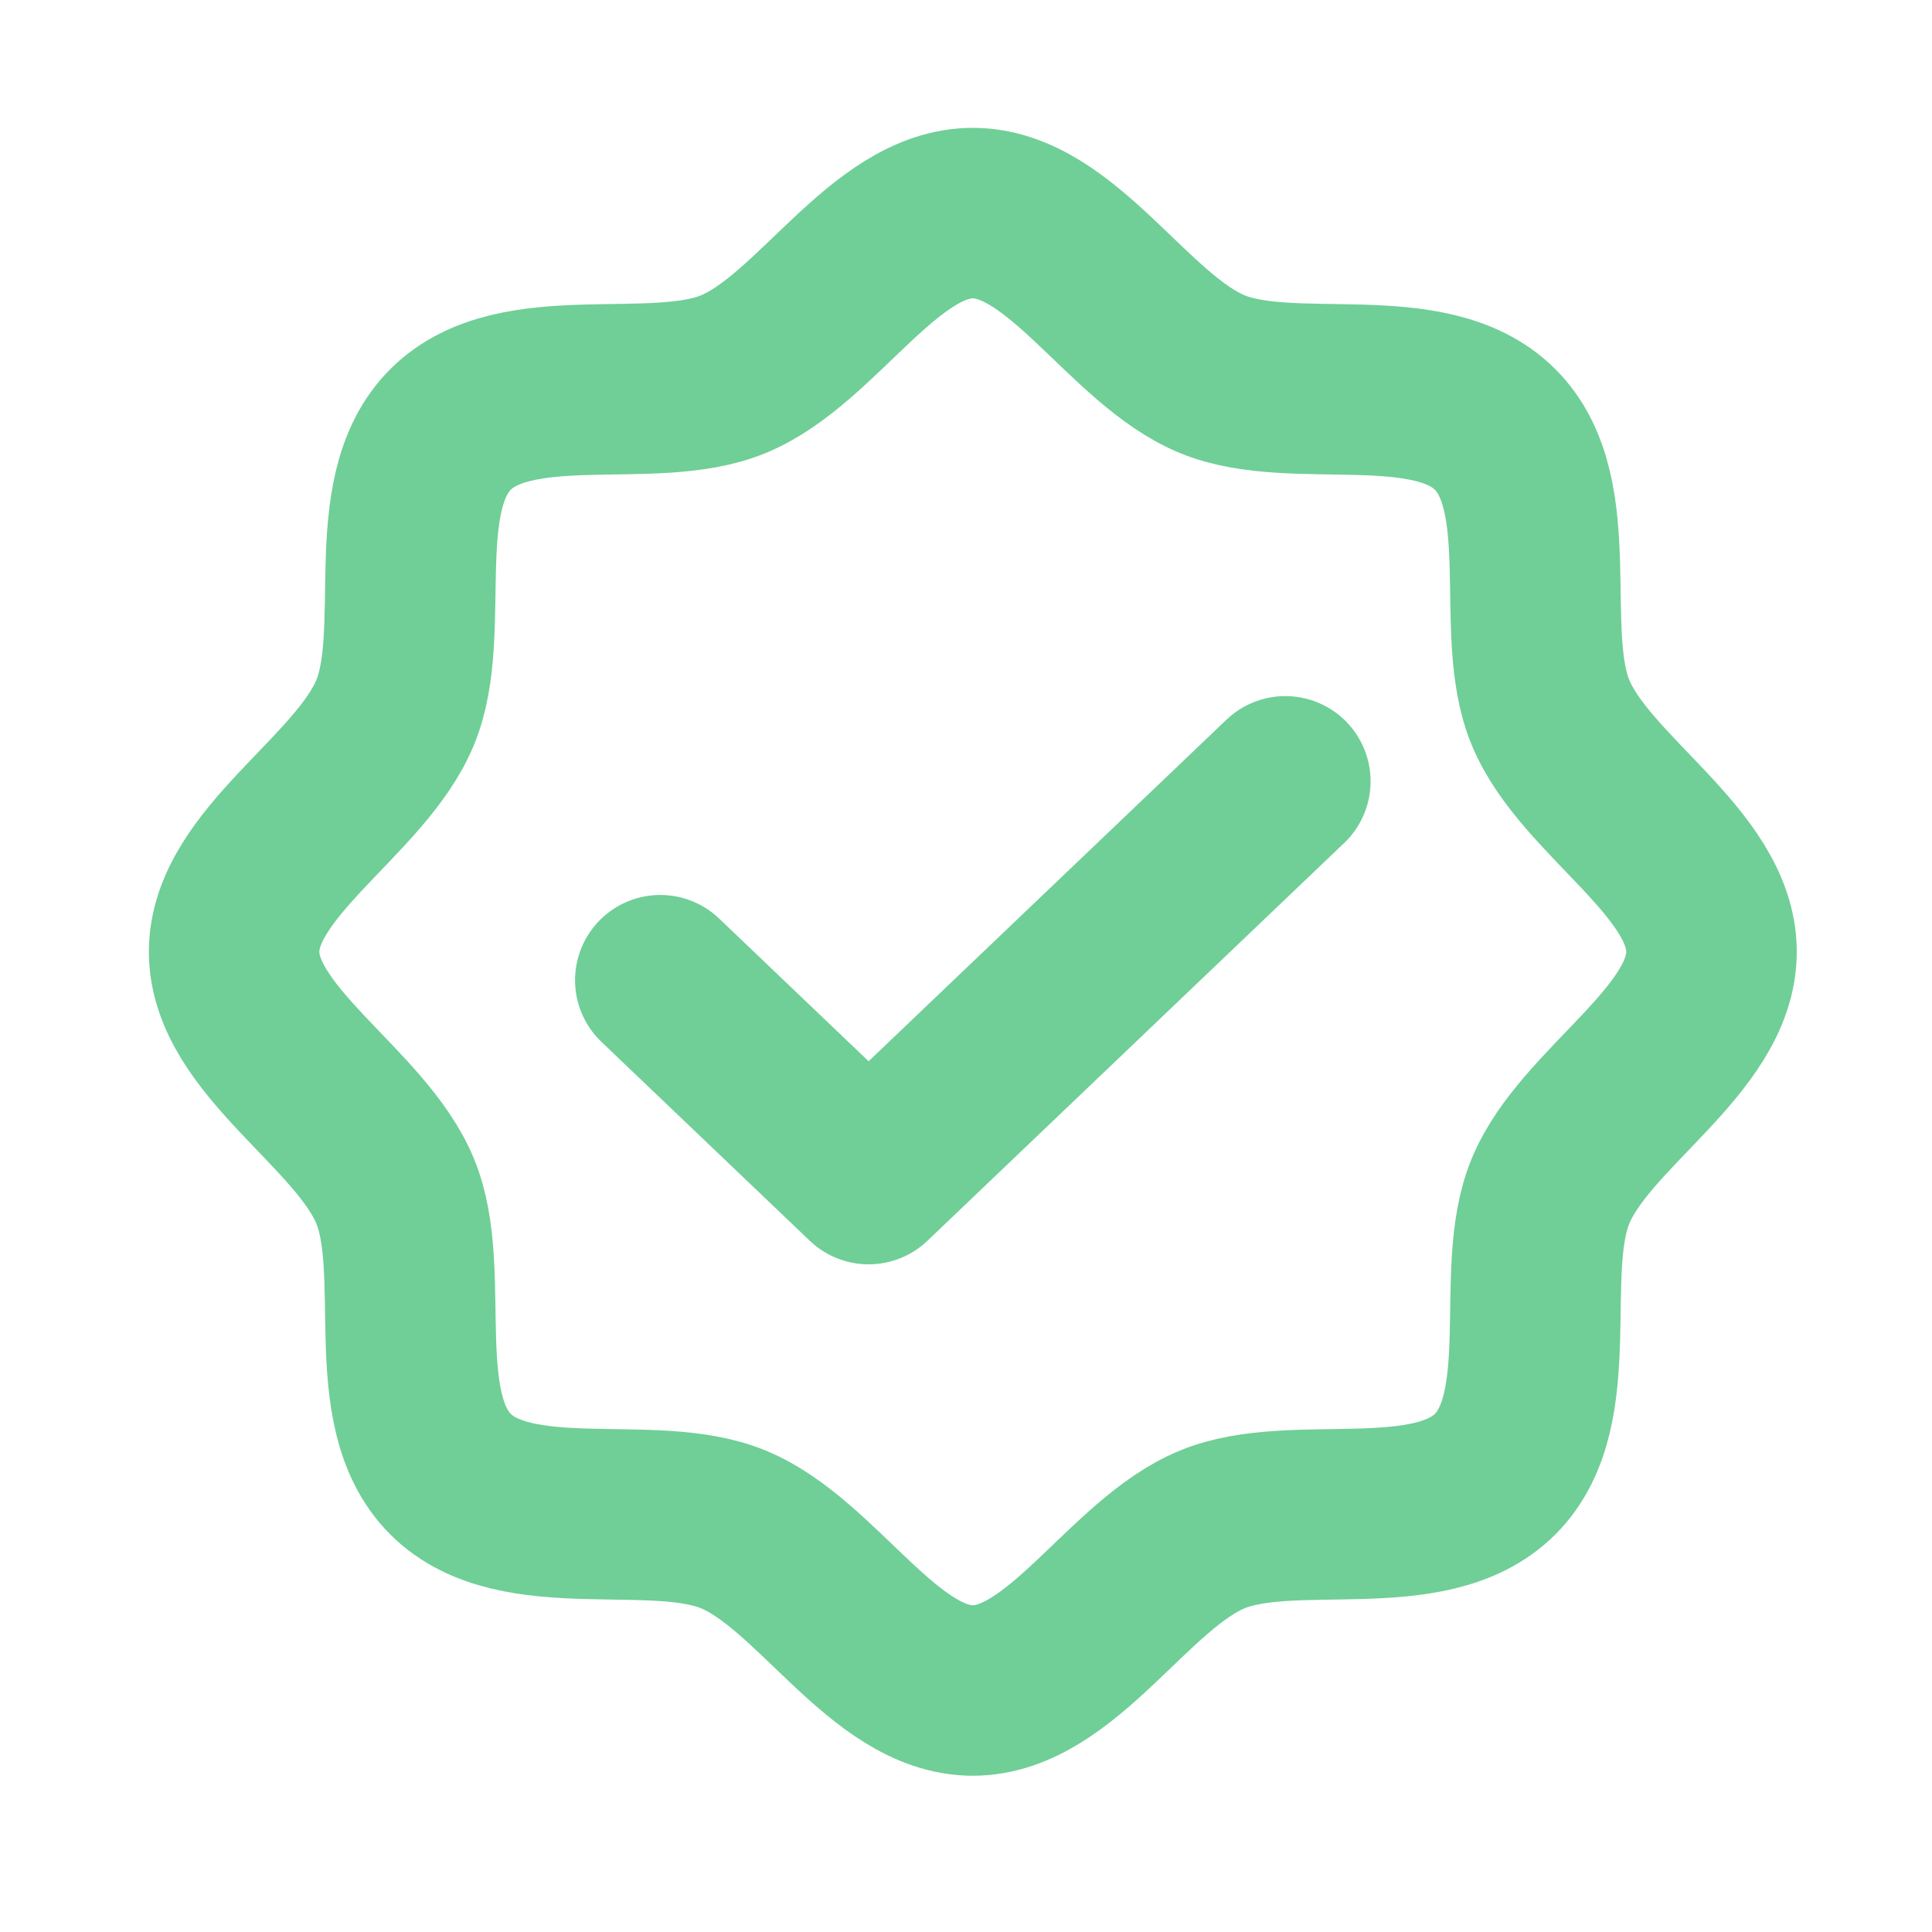
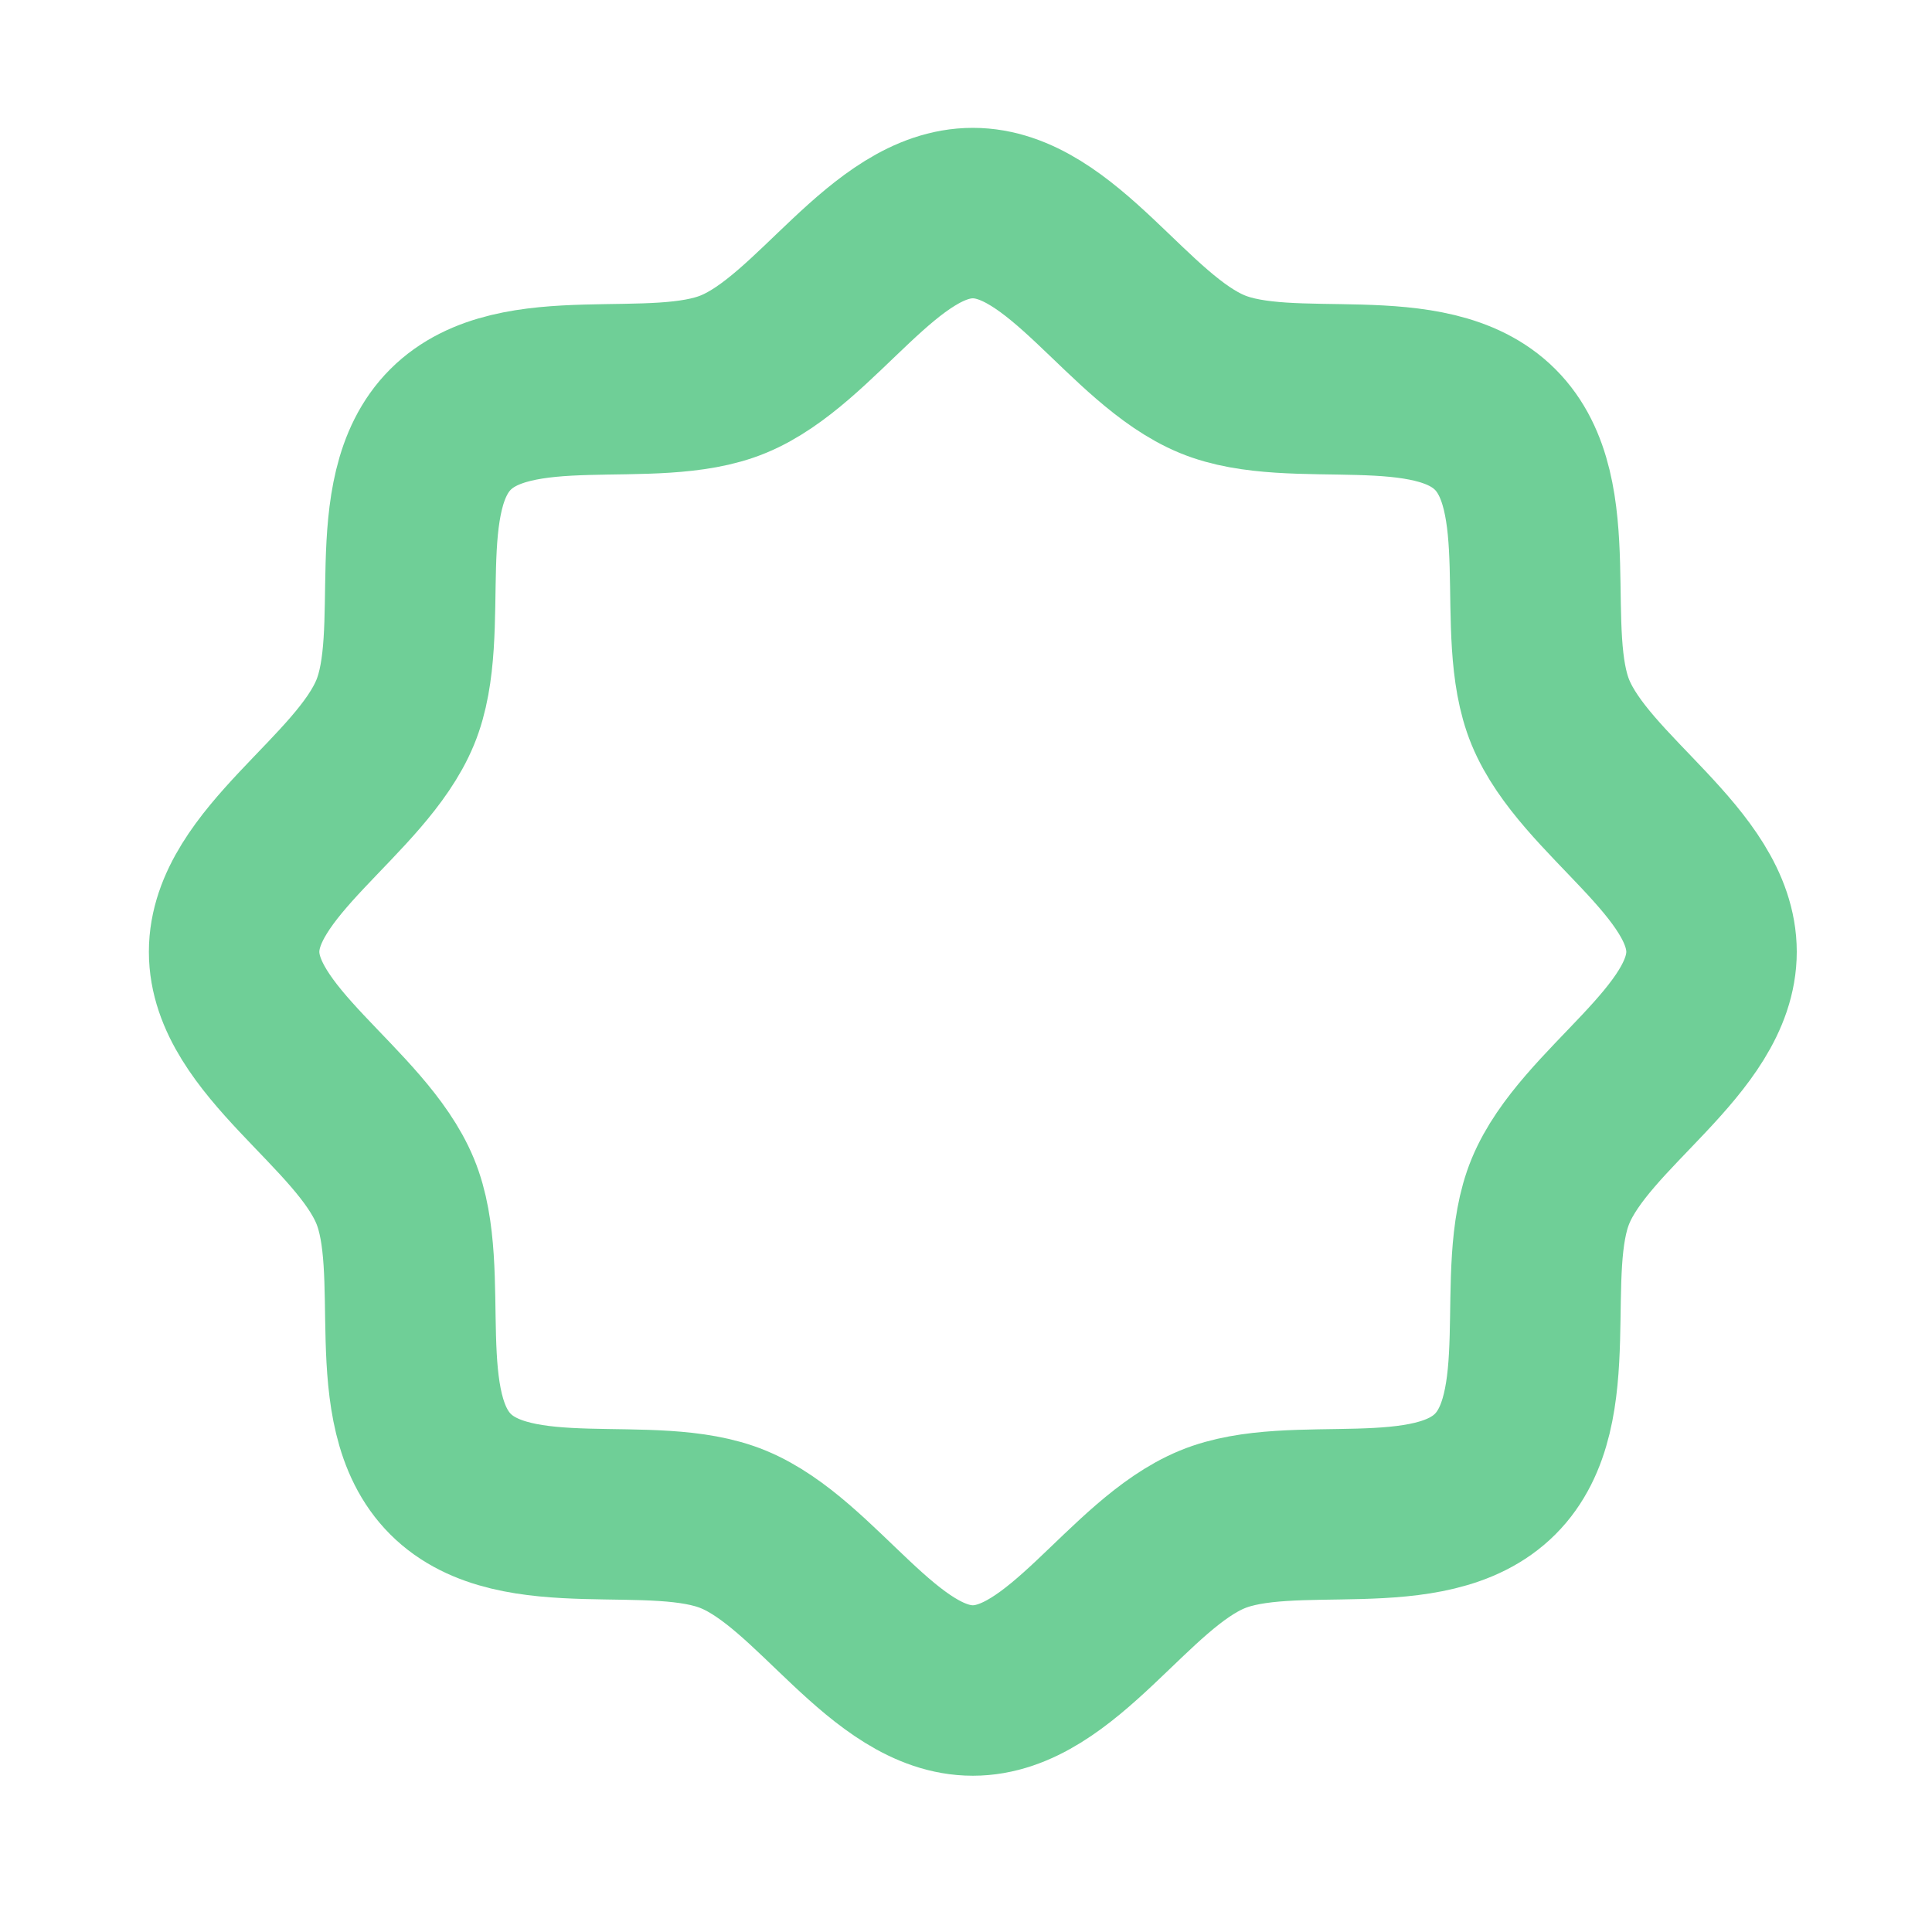
<svg xmlns="http://www.w3.org/2000/svg" width="17" height="17" viewBox="0 0 17 17" fill="none">
  <path d="M3.964 12.971C3.389 12.396 3.77 11.188 3.477 10.481C3.174 9.747 2.06 9.157 2.06 8.375C2.06 7.593 3.174 7.003 3.477 6.269C3.77 5.562 3.389 4.354 3.964 3.779C4.539 3.204 5.747 3.585 6.454 3.292C7.188 2.989 7.779 1.875 8.56 1.875C9.342 1.875 9.932 2.989 10.666 3.292C11.373 3.585 12.581 3.204 13.156 3.779C13.732 4.354 13.35 5.562 13.643 6.269C13.946 7.003 15.06 7.593 15.06 8.375C15.06 9.157 13.946 9.747 13.643 10.481C13.35 11.188 13.732 12.396 13.156 12.971C12.581 13.546 11.373 13.165 10.666 13.458C9.932 13.761 9.342 14.875 8.56 14.875C7.778 14.875 7.188 13.761 6.454 13.458C5.747 13.165 4.539 13.546 3.964 12.971Z" stroke="#6FCF97" stroke-width="1.5" stroke-linecap="round" stroke-linejoin="round" />
-   <path d="M11.31 6.875L7.643 10.375L5.81 8.625" stroke="#6FCF97" stroke-width="1.5" stroke-linecap="round" stroke-linejoin="round" />
</svg>